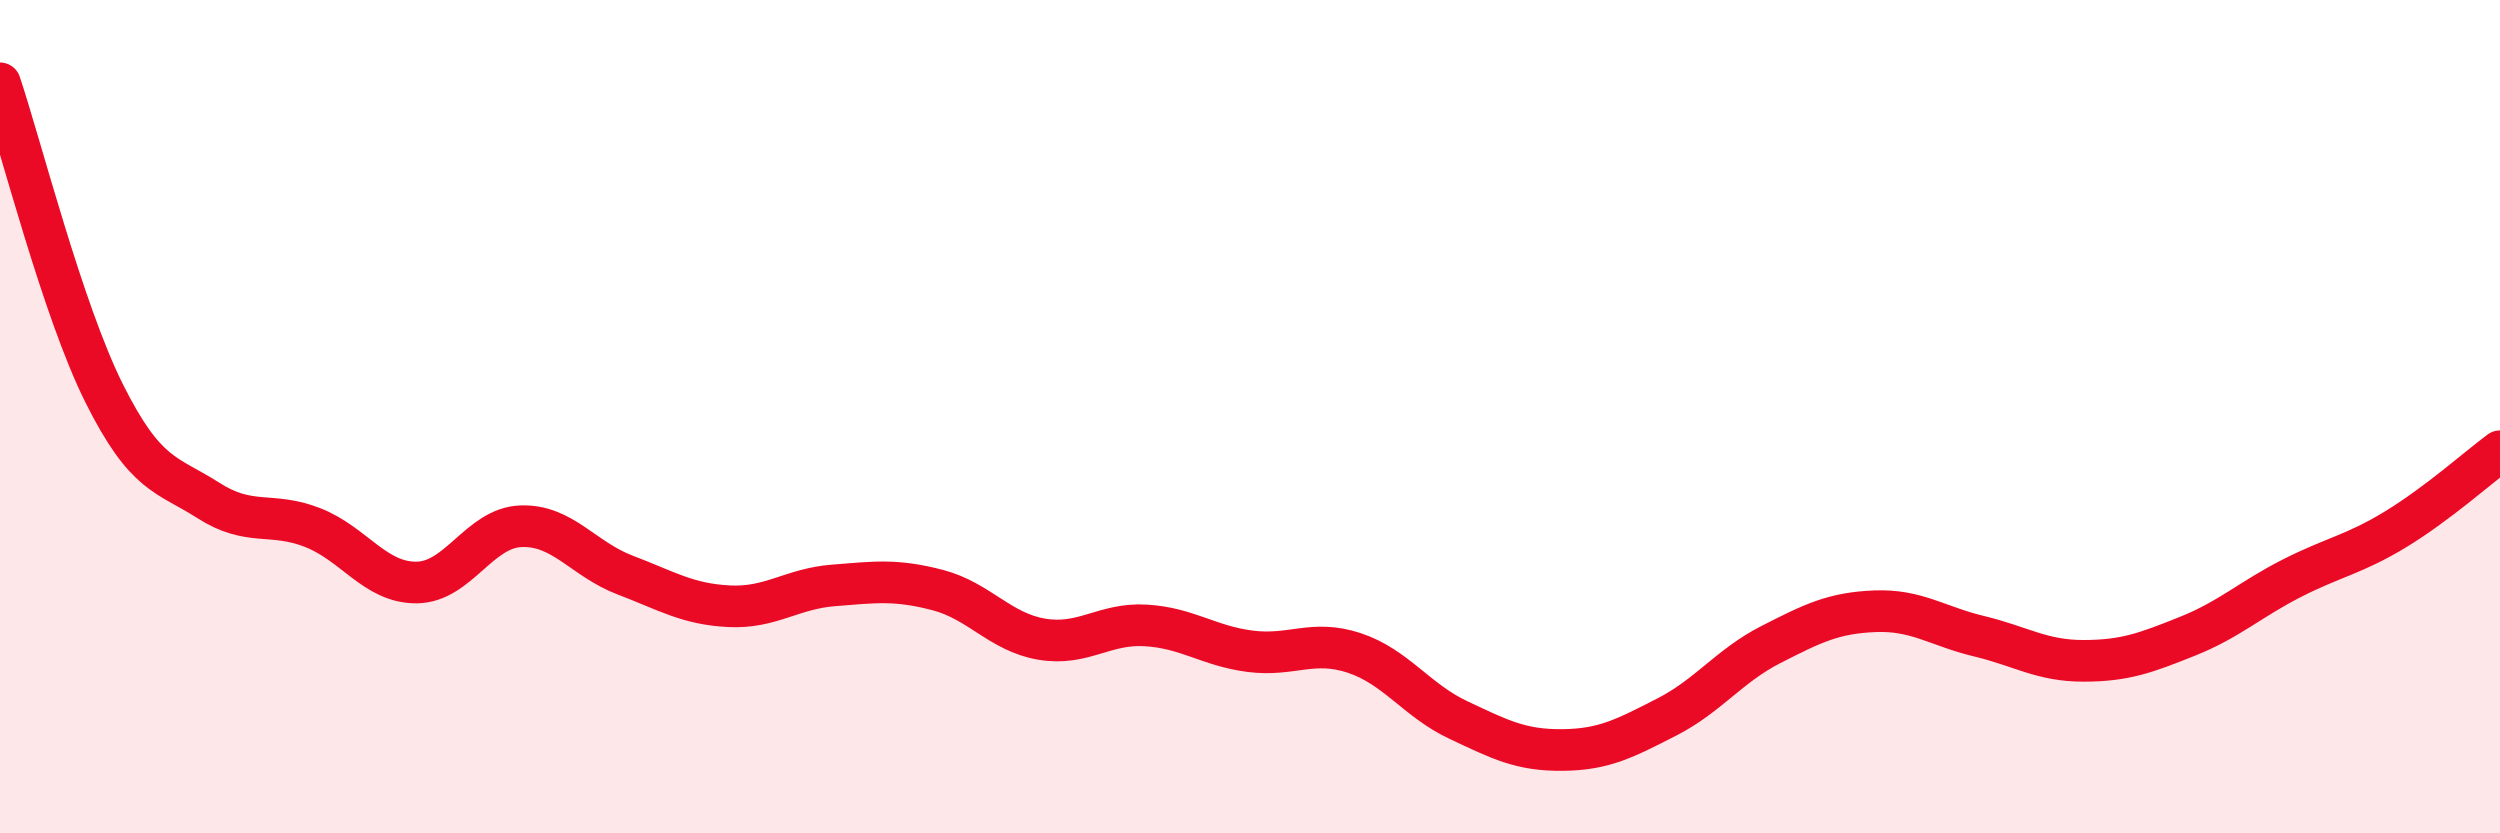
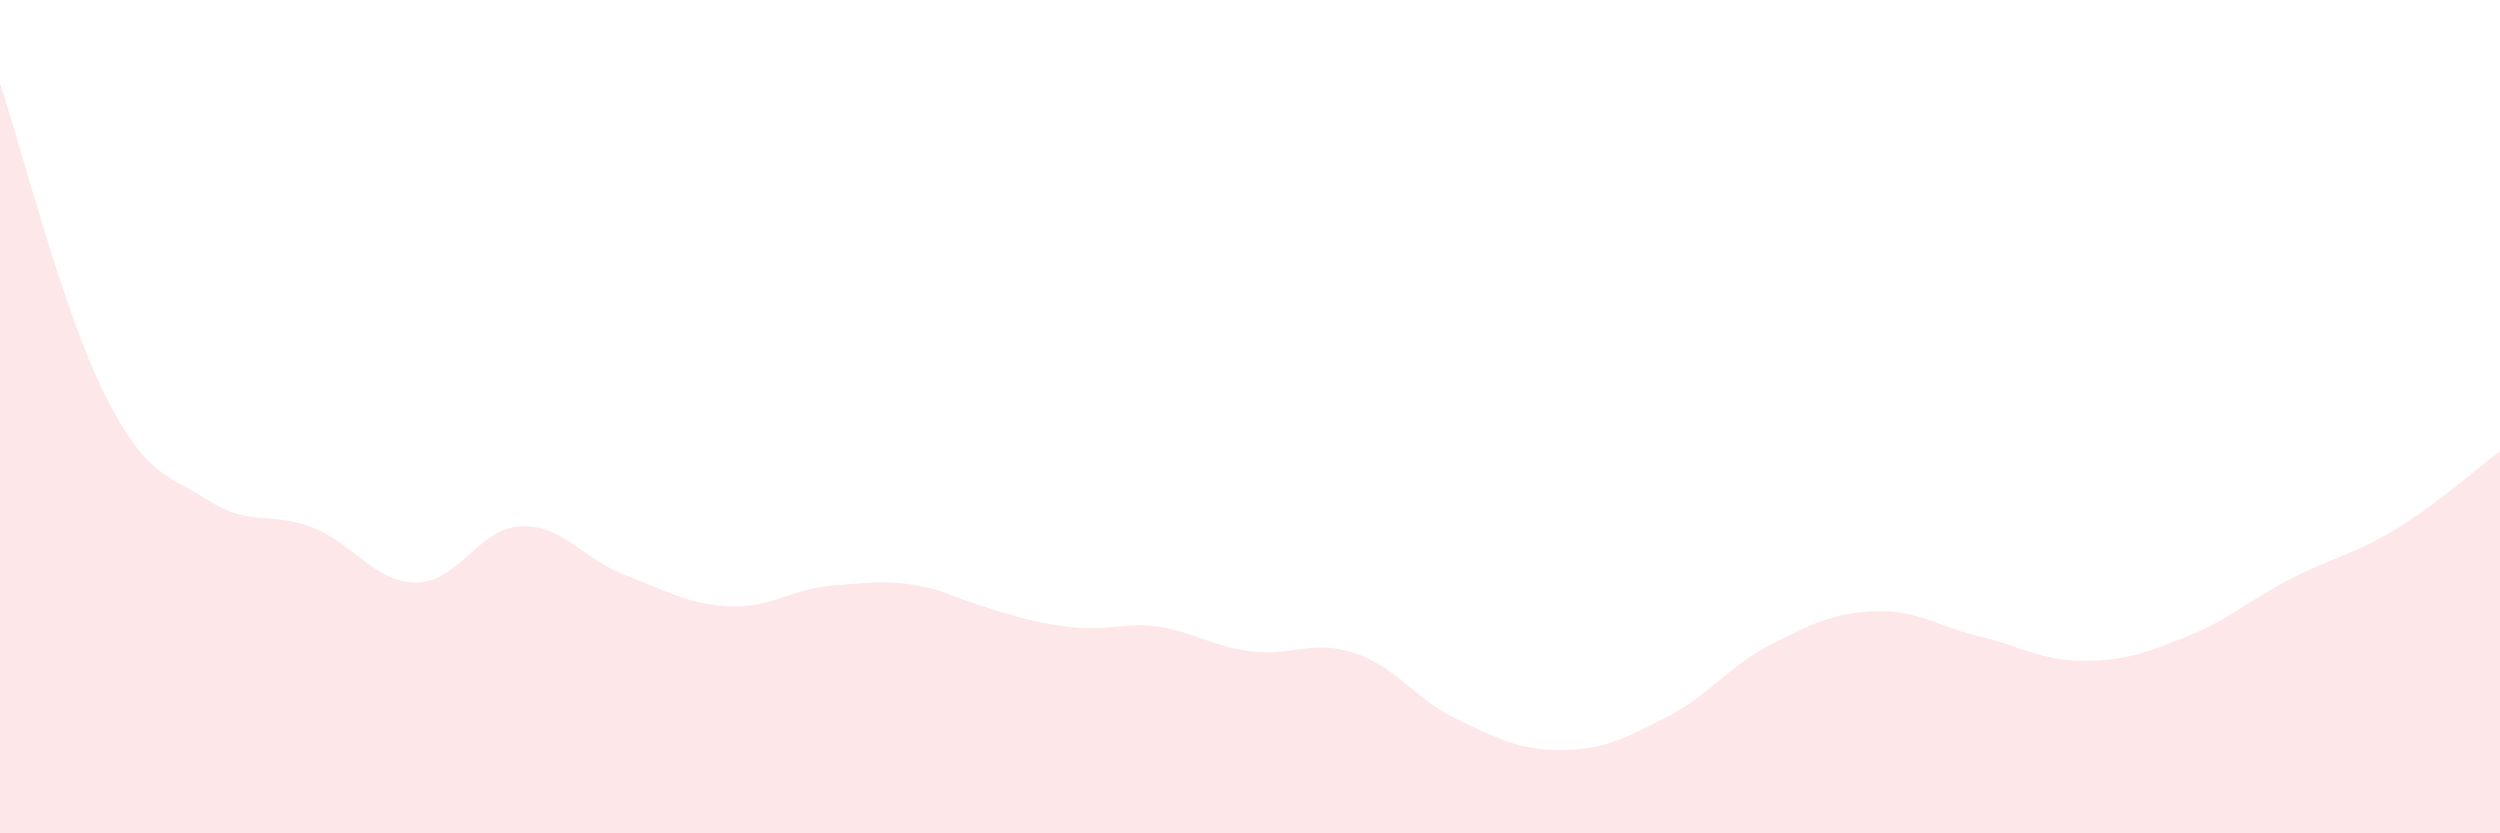
<svg xmlns="http://www.w3.org/2000/svg" width="60" height="20" viewBox="0 0 60 20">
-   <path d="M 0,2 C 0.5,3.49 1.5,7.44 2.5,9.44 C 3.5,11.44 4,11.37 5,12.01 C 6,12.65 6.5,12.27 7.5,12.66 C 8.5,13.05 9,13.99 10,13.98 C 11,13.97 11.5,12.67 12.5,12.63 C 13.5,12.59 14,13.42 15,13.8 C 16,14.18 16.5,14.5 17.5,14.55 C 18.5,14.6 19,14.13 20,14.05 C 21,13.97 21.5,13.9 22.5,14.16 C 23.5,14.42 24,15.17 25,15.34 C 26,15.51 26.5,14.95 27.5,15.01 C 28.5,15.07 29,15.5 30,15.63 C 31,15.76 31.5,15.34 32.5,15.67 C 33.5,16 34,16.81 35,17.28 C 36,17.75 36.5,18.01 37.5,18 C 38.5,17.99 39,17.72 40,17.21 C 41,16.7 41.5,15.98 42.5,15.47 C 43.5,14.96 44,14.71 45,14.67 C 46,14.63 46.5,15.03 47.5,15.27 C 48.5,15.51 49,15.86 50,15.86 C 51,15.86 51.5,15.67 52.5,15.27 C 53.5,14.87 54,14.39 55,13.88 C 56,13.37 56.5,13.31 57.5,12.7 C 58.5,12.09 59.5,11.2 60,10.83L60 20L0 20Z" fill="#EB0A25" opacity="0.1" stroke-linecap="round" stroke-linejoin="round" />
-   <path d="M 0,2 C 0.5,3.49 1.5,7.44 2.5,9.44 C 3.5,11.44 4,11.37 5,12.01 C 6,12.65 6.5,12.27 7.5,12.66 C 8.5,13.05 9,13.99 10,13.98 C 11,13.97 11.5,12.67 12.5,12.63 C 13.5,12.59 14,13.42 15,13.8 C 16,14.18 16.5,14.5 17.5,14.55 C 18.5,14.6 19,14.13 20,14.05 C 21,13.97 21.5,13.9 22.5,14.16 C 23.5,14.42 24,15.17 25,15.34 C 26,15.51 26.5,14.95 27.5,15.01 C 28.5,15.07 29,15.5 30,15.63 C 31,15.76 31.5,15.34 32.5,15.67 C 33.5,16 34,16.81 35,17.28 C 36,17.75 36.5,18.01 37.5,18 C 38.5,17.99 39,17.72 40,17.21 C 41,16.7 41.5,15.98 42.5,15.47 C 43.5,14.96 44,14.71 45,14.67 C 46,14.63 46.5,15.03 47.5,15.27 C 48.5,15.51 49,15.86 50,15.86 C 51,15.86 51.5,15.67 52.5,15.27 C 53.5,14.87 54,14.39 55,13.88 C 56,13.37 56.5,13.31 57.5,12.7 C 58.5,12.09 59.5,11.2 60,10.83" stroke="#EB0A25" stroke-width="1" fill="none" stroke-linecap="round" stroke-linejoin="round" />
+   <path d="M 0,2 C 0.5,3.49 1.5,7.44 2.5,9.44 C 3.5,11.44 4,11.37 5,12.01 C 6,12.65 6.5,12.27 7.5,12.66 C 8.5,13.05 9,13.99 10,13.98 C 11,13.97 11.5,12.67 12.5,12.63 C 13.5,12.59 14,13.42 15,13.8 C 16,14.18 16.5,14.5 17.5,14.55 C 18.5,14.6 19,14.13 20,14.05 C 21,13.97 21.5,13.9 22.5,14.16 C 26,15.51 26.5,14.95 27.5,15.01 C 28.5,15.07 29,15.5 30,15.63 C 31,15.76 31.5,15.34 32.5,15.67 C 33.5,16 34,16.81 35,17.28 C 36,17.75 36.5,18.01 37.5,18 C 38.5,17.99 39,17.72 40,17.21 C 41,16.7 41.5,15.98 42.5,15.47 C 43.5,14.96 44,14.71 45,14.67 C 46,14.63 46.5,15.03 47.5,15.27 C 48.5,15.51 49,15.86 50,15.86 C 51,15.86 51.5,15.67 52.5,15.27 C 53.5,14.87 54,14.39 55,13.88 C 56,13.37 56.5,13.31 57.5,12.7 C 58.5,12.09 59.5,11.2 60,10.83L60 20L0 20Z" fill="#EB0A25" opacity="0.1" stroke-linecap="round" stroke-linejoin="round" />
</svg>